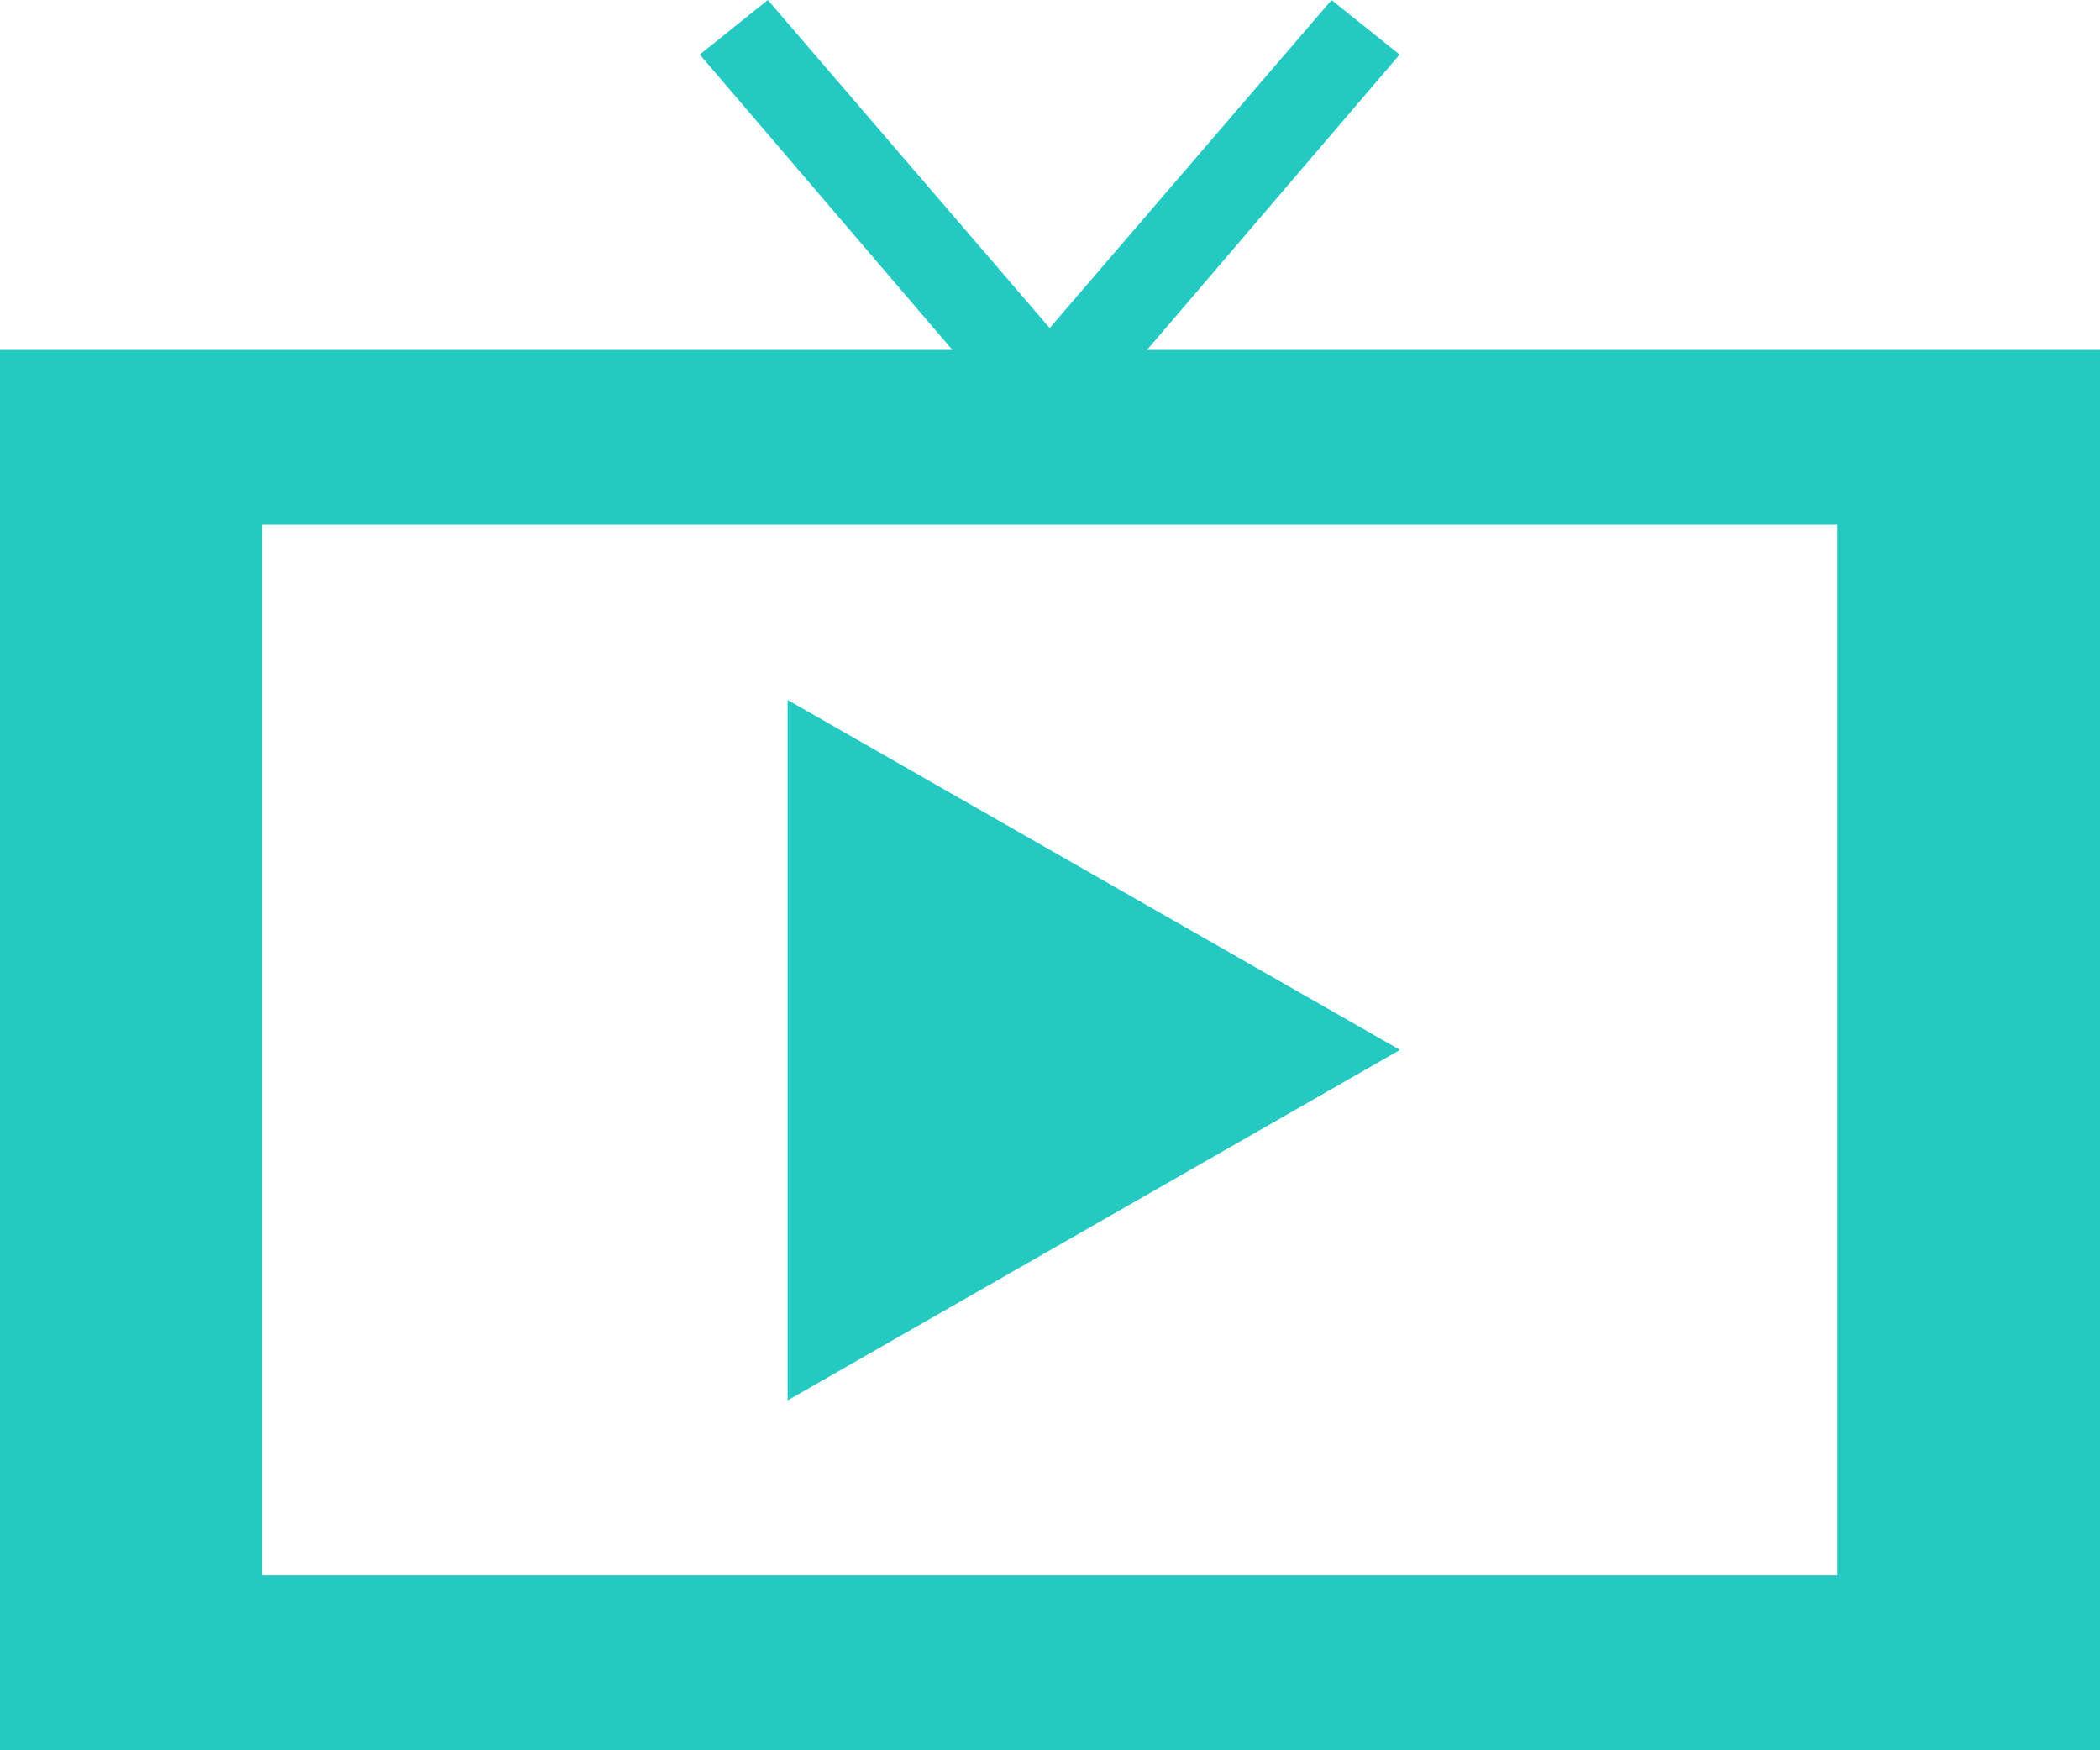
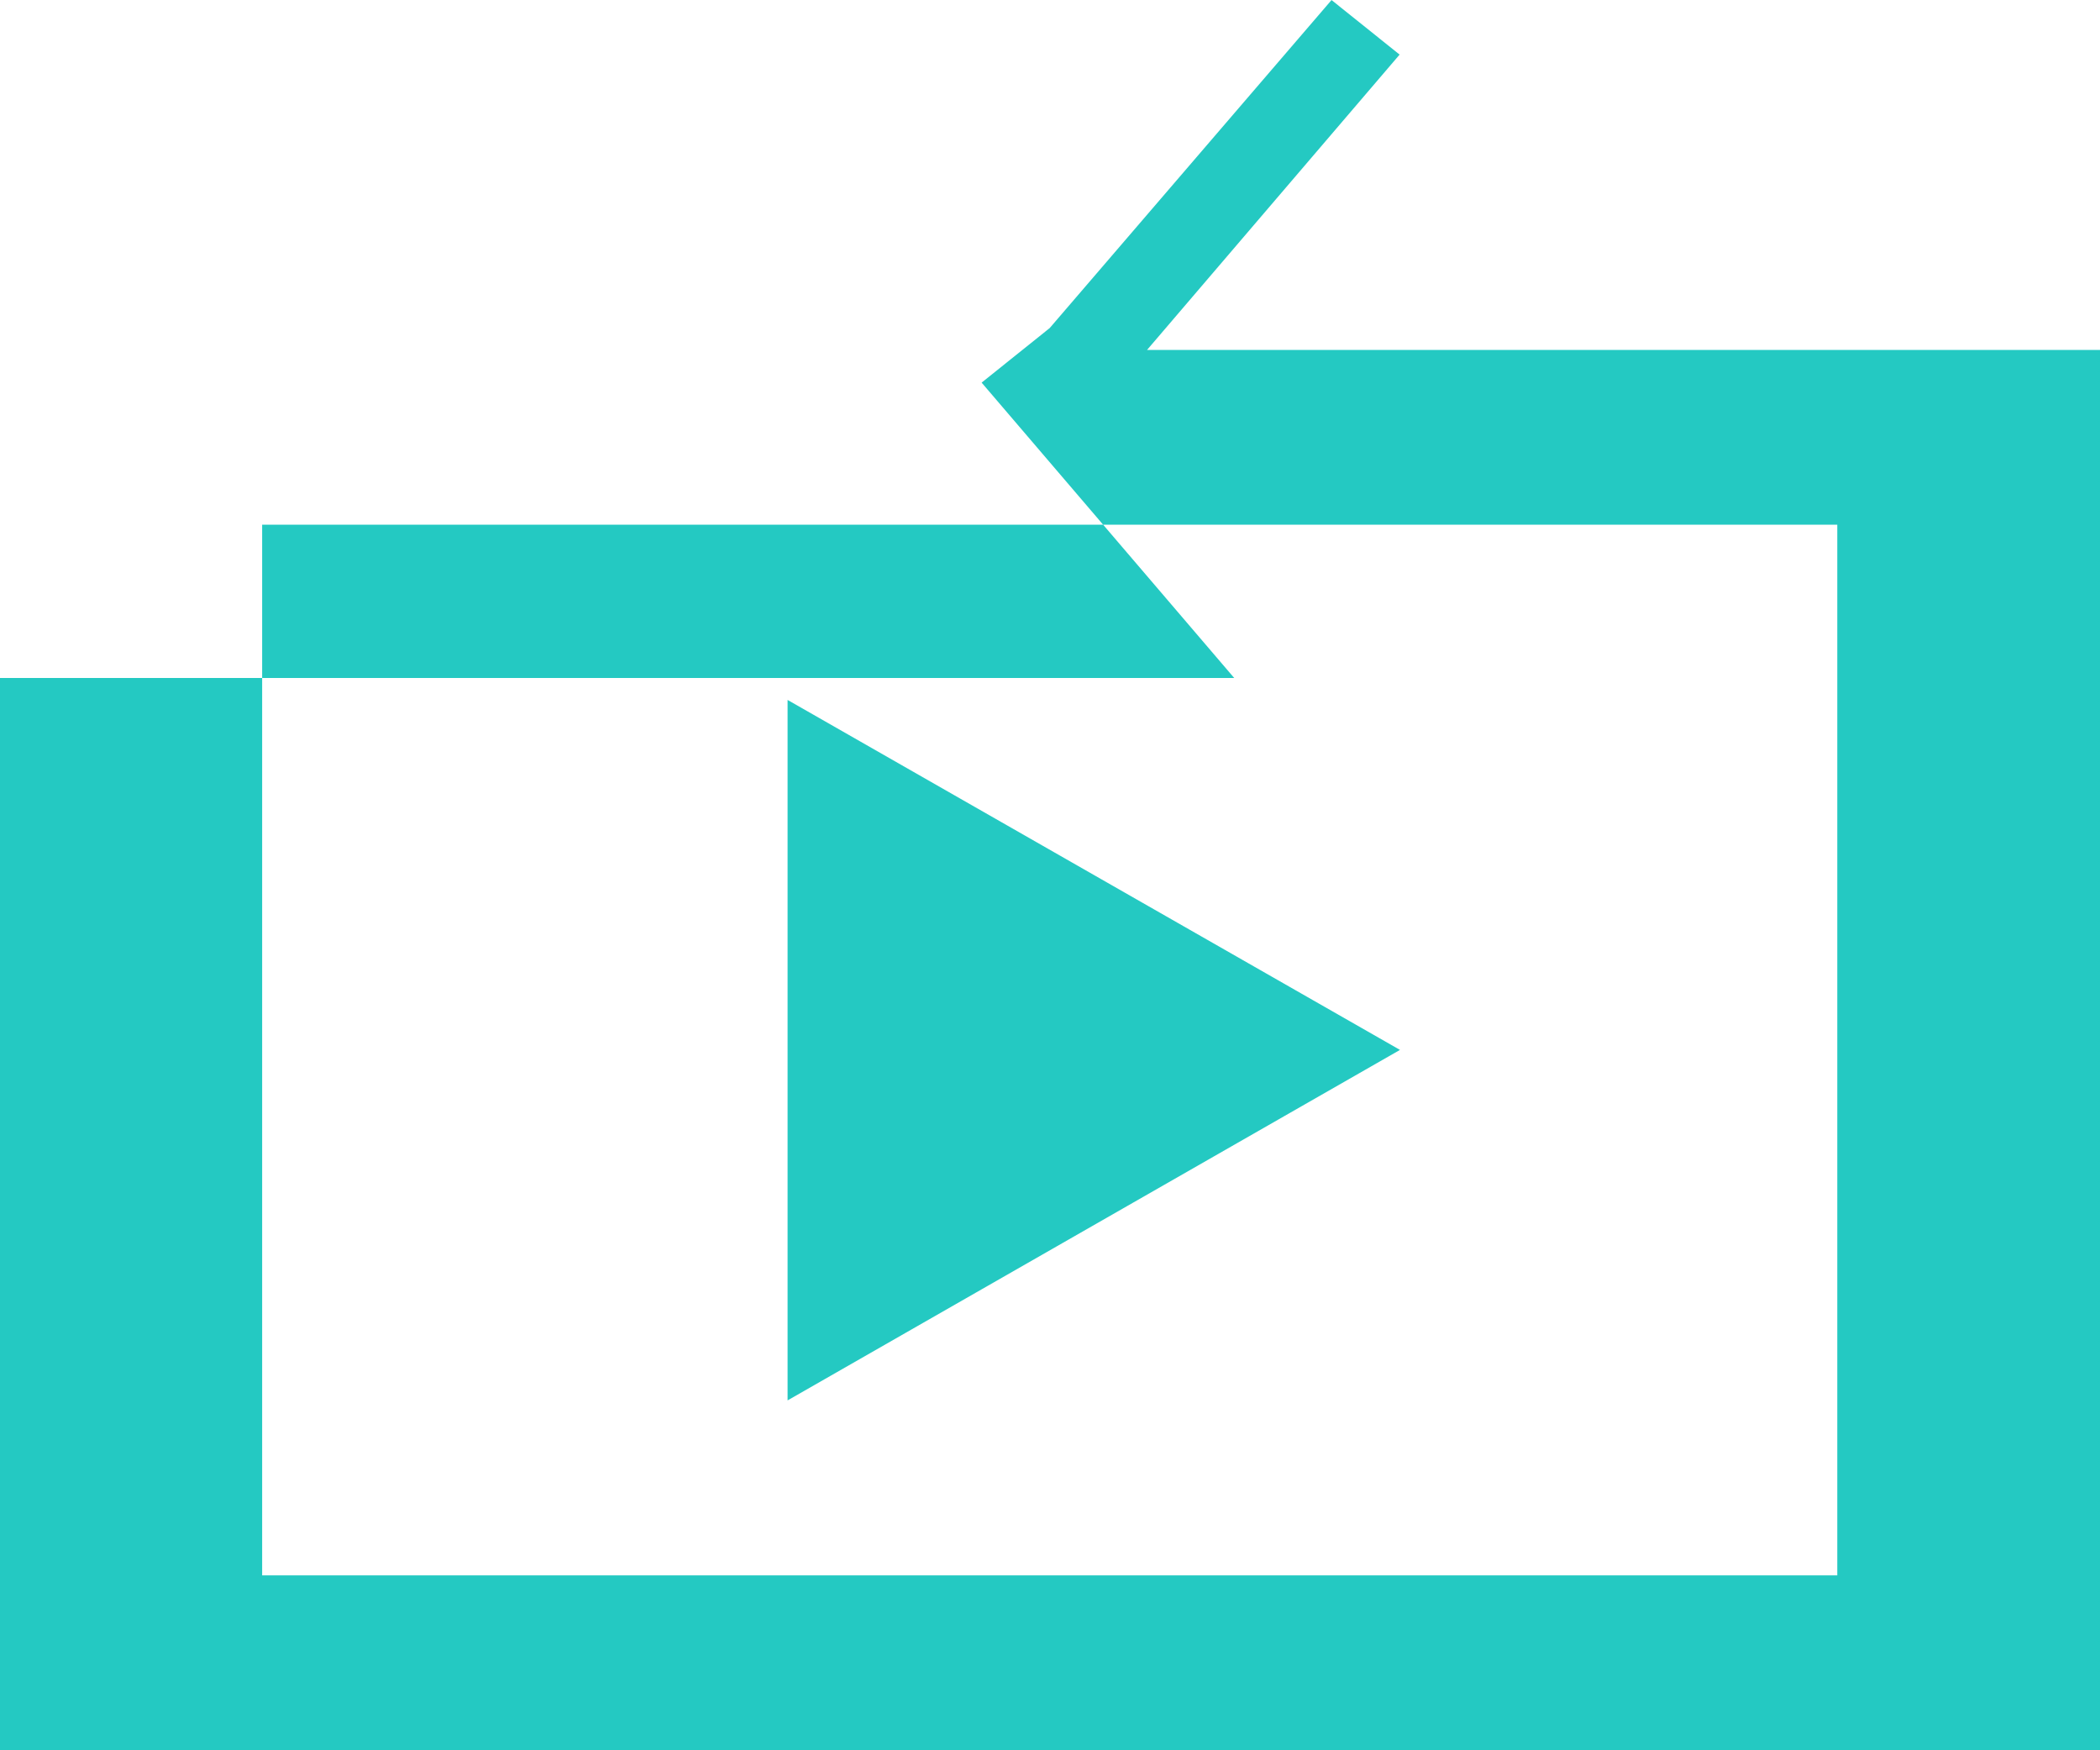
<svg xmlns="http://www.w3.org/2000/svg" width="44.579" height="37.151" viewBox="0 0 44.579 37.151">
-   <path d="M523.809,27.438l5.362-6.269-1.445-1.158-5.983,6.962L515.76,20.01l-1.445,1.158,5.362,6.269H499.46V57.161h44.579V27.438Zm14.653,26.009H505.025v-22.3h33.437Zm-22.283-3.714V34.866l13,7.428Z" transform="translate(-499.46 -20.01)" fill="#24c9c2" />
+   <path d="M523.809,27.438l5.362-6.269-1.445-1.158-5.983,6.962l-1.445,1.158,5.362,6.269H499.46V57.161h44.579V27.438Zm14.653,26.009H505.025v-22.3h33.437Zm-22.283-3.714V34.866l13,7.428Z" transform="translate(-499.46 -20.01)" fill="#24c9c2" />
</svg>